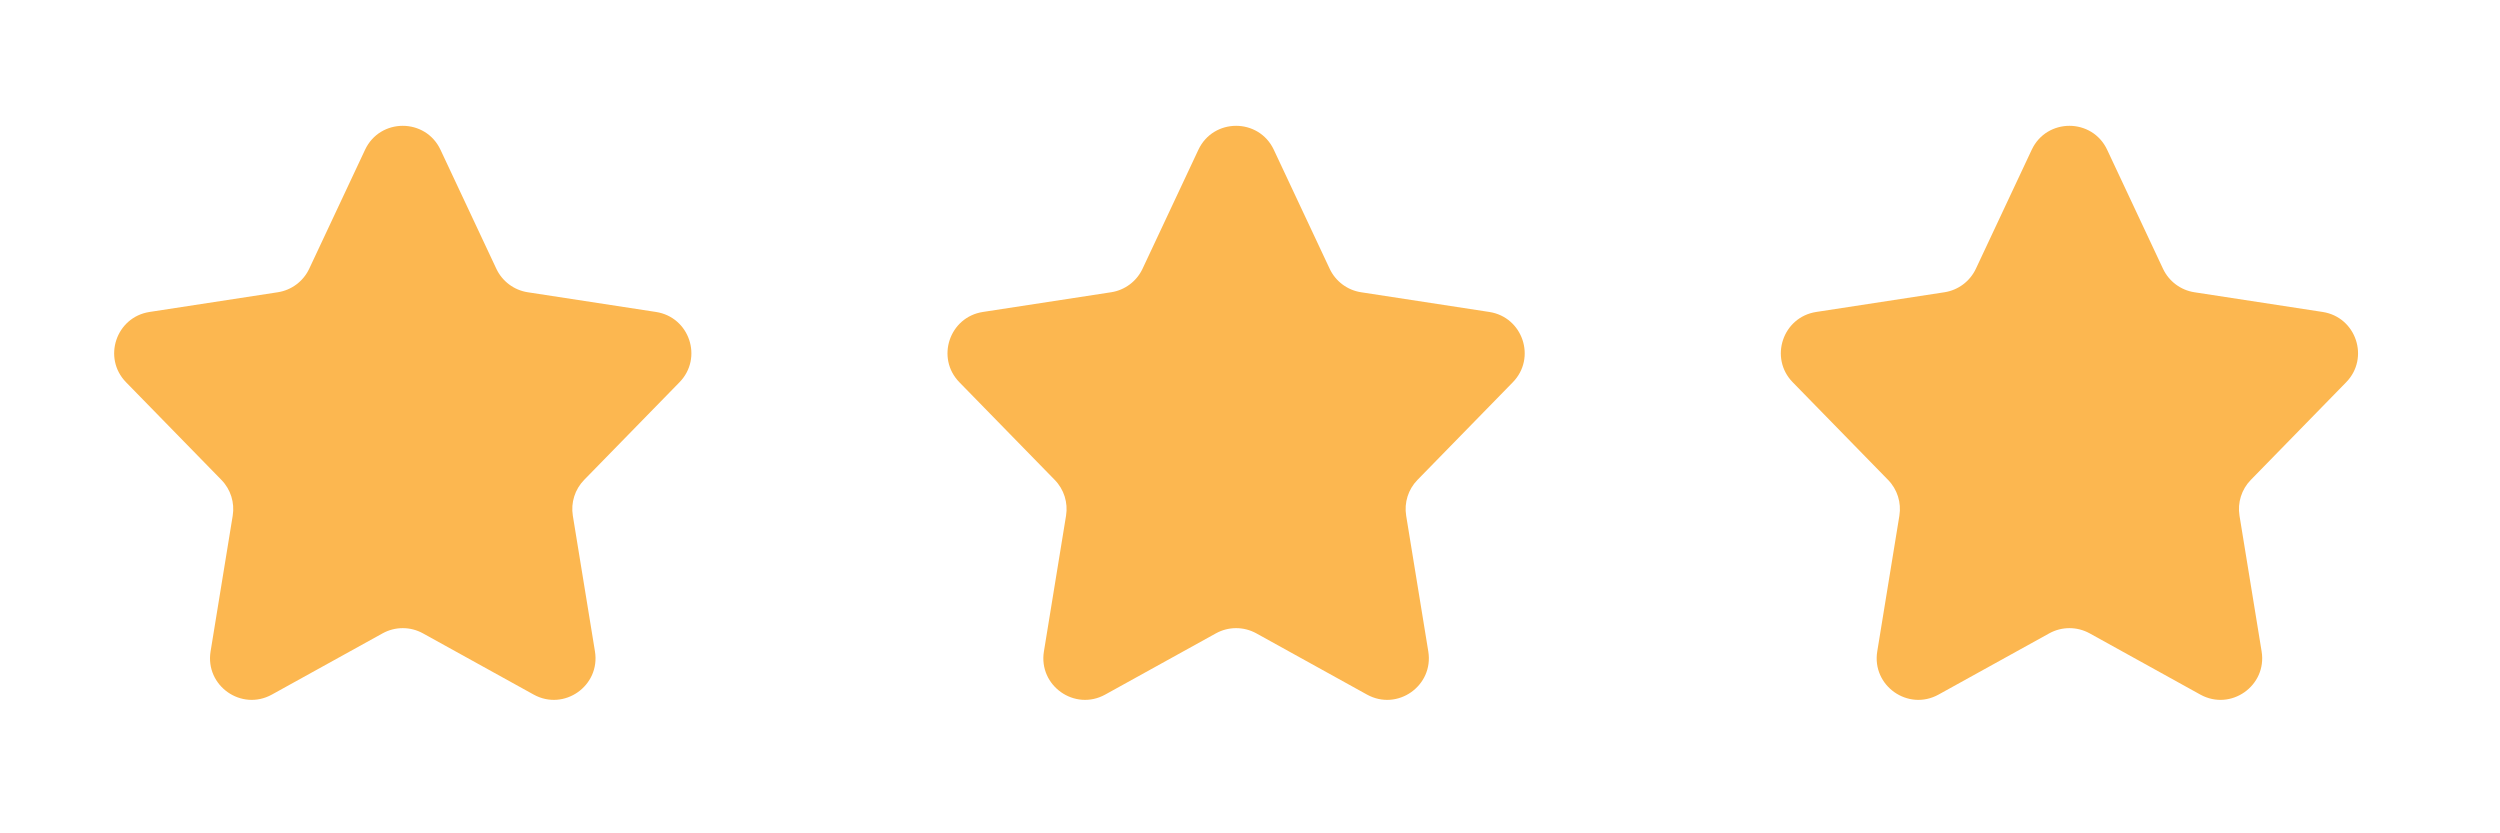
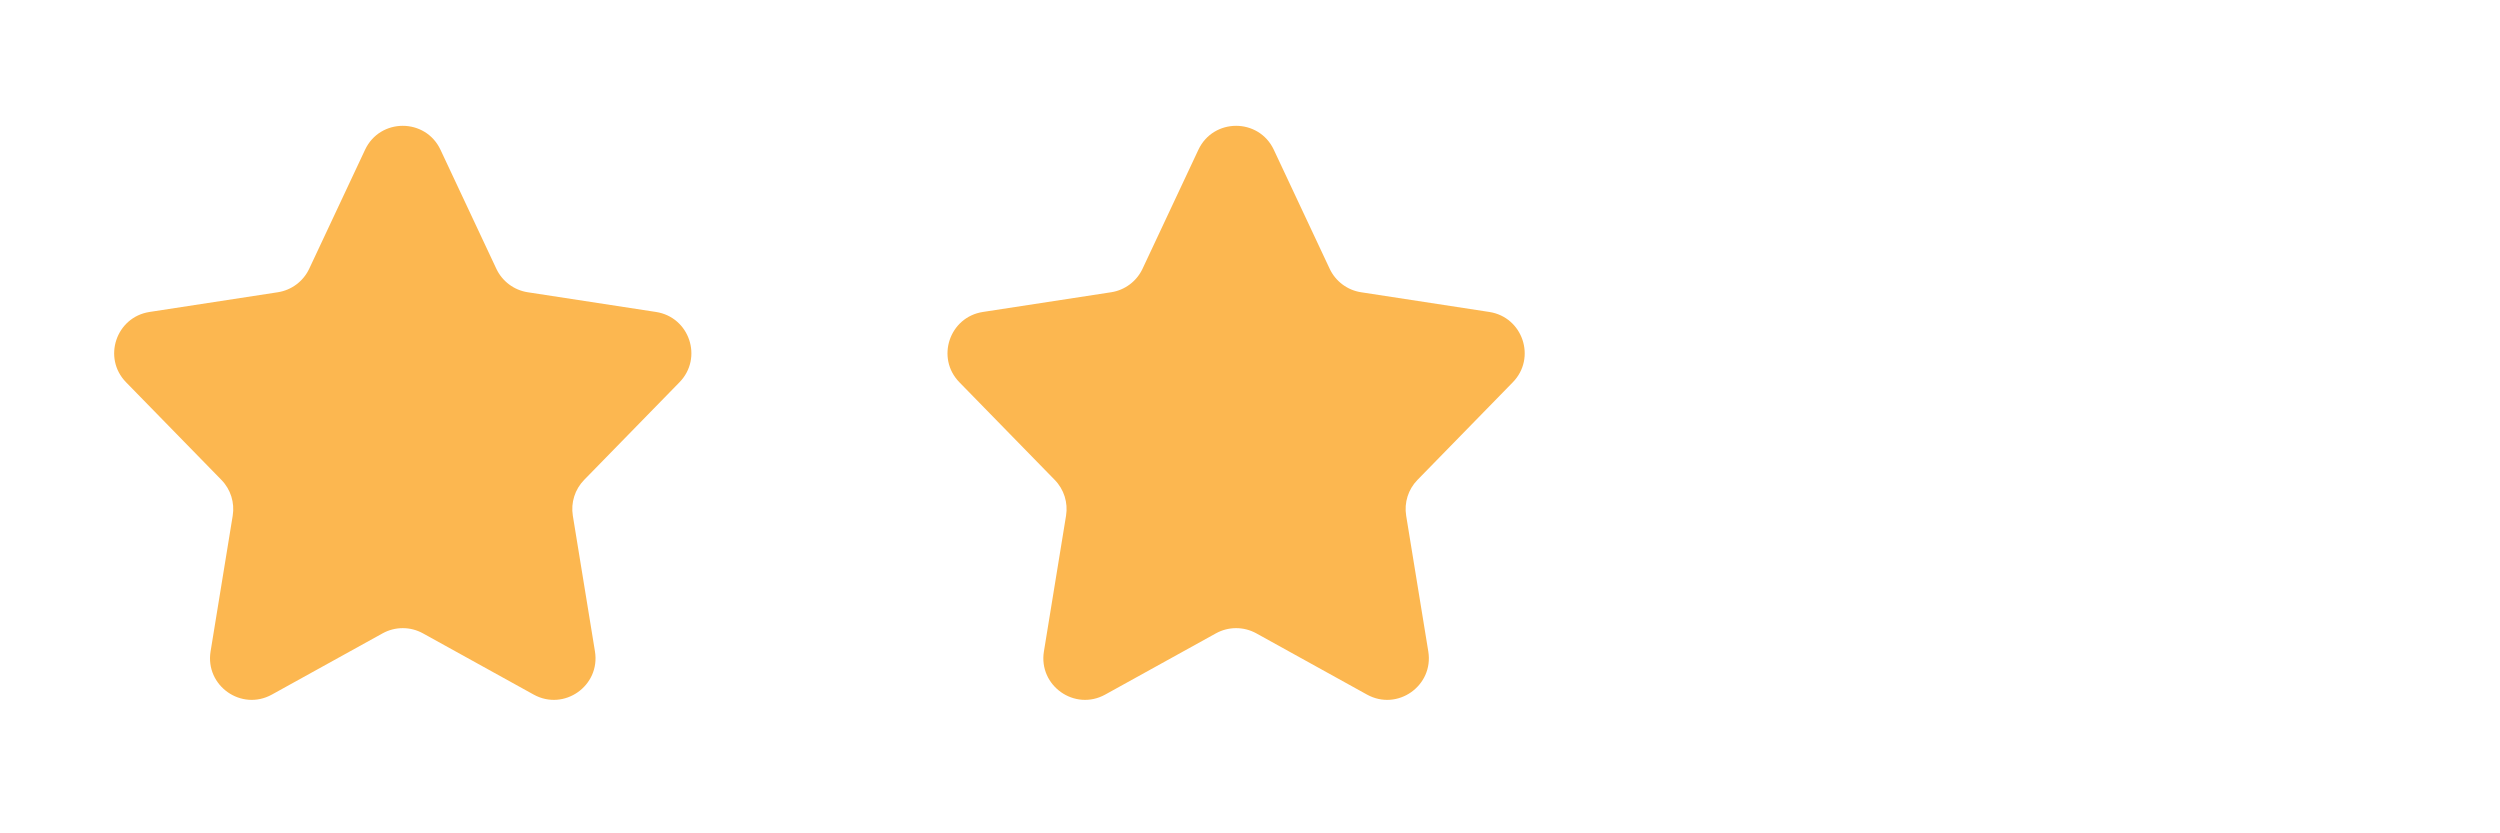
<svg xmlns="http://www.w3.org/2000/svg" width="60" height="20" viewBox="0 0 60 20" fill="none">
  <path d="M8.761 3.595C9.121 2.828 10.212 2.828 10.572 3.595L11.912 6.45C12.054 6.752 12.336 6.963 12.665 7.014L15.744 7.487C16.549 7.611 16.876 8.592 16.308 9.174L14.019 11.518C13.797 11.745 13.697 12.064 13.748 12.377L14.279 15.634C14.413 16.458 13.539 17.074 12.808 16.67L10.15 15.2C9.849 15.034 9.484 15.034 9.183 15.2L6.525 16.67C5.794 17.074 4.92 16.458 5.054 15.634L5.585 12.377C5.636 12.064 5.536 11.745 5.314 11.518L3.025 9.174C2.457 8.592 2.785 7.611 3.589 7.487L6.668 7.014C6.997 6.963 7.279 6.752 7.421 6.45L8.761 3.595Z" fill="#FCB750" />
  <path d="M28.761 3.595C29.121 2.828 30.212 2.828 30.572 3.595L31.912 6.45C32.054 6.752 32.336 6.963 32.665 7.014L35.744 7.487C36.548 7.611 36.876 8.592 36.308 9.174L34.019 11.518C33.797 11.745 33.697 12.064 33.748 12.377L34.279 15.634C34.413 16.458 33.539 17.074 32.808 16.67L30.151 15.2C29.849 15.034 29.484 15.034 29.183 15.2L26.525 16.67C25.794 17.074 24.92 16.458 25.054 15.634L25.585 12.377C25.636 12.064 25.536 11.745 25.314 11.518L23.025 9.174C22.457 8.592 22.785 7.611 23.589 7.487L26.668 7.014C26.997 6.963 27.279 6.752 27.421 6.45L28.761 3.595Z" fill="#FCB750" />
-   <path d="M48.761 3.595C49.121 2.828 50.212 2.828 50.572 3.595L51.912 6.45C52.054 6.752 52.336 6.963 52.665 7.014L55.744 7.487C56.548 7.611 56.876 8.592 56.308 9.174L54.019 11.518C53.797 11.745 53.697 12.064 53.748 12.377L54.279 15.634C54.413 16.458 53.539 17.074 52.808 16.67L50.151 15.2C49.849 15.034 49.484 15.034 49.183 15.2L46.525 16.67C45.794 17.074 44.92 16.458 45.054 15.634L45.585 12.377C45.636 12.064 45.536 11.745 45.314 11.518L43.025 9.174C42.457 8.592 42.785 7.611 43.589 7.487L46.668 7.014C46.997 6.963 47.279 6.752 47.421 6.45L48.761 3.595Z" fill="#FCB750" />
</svg>